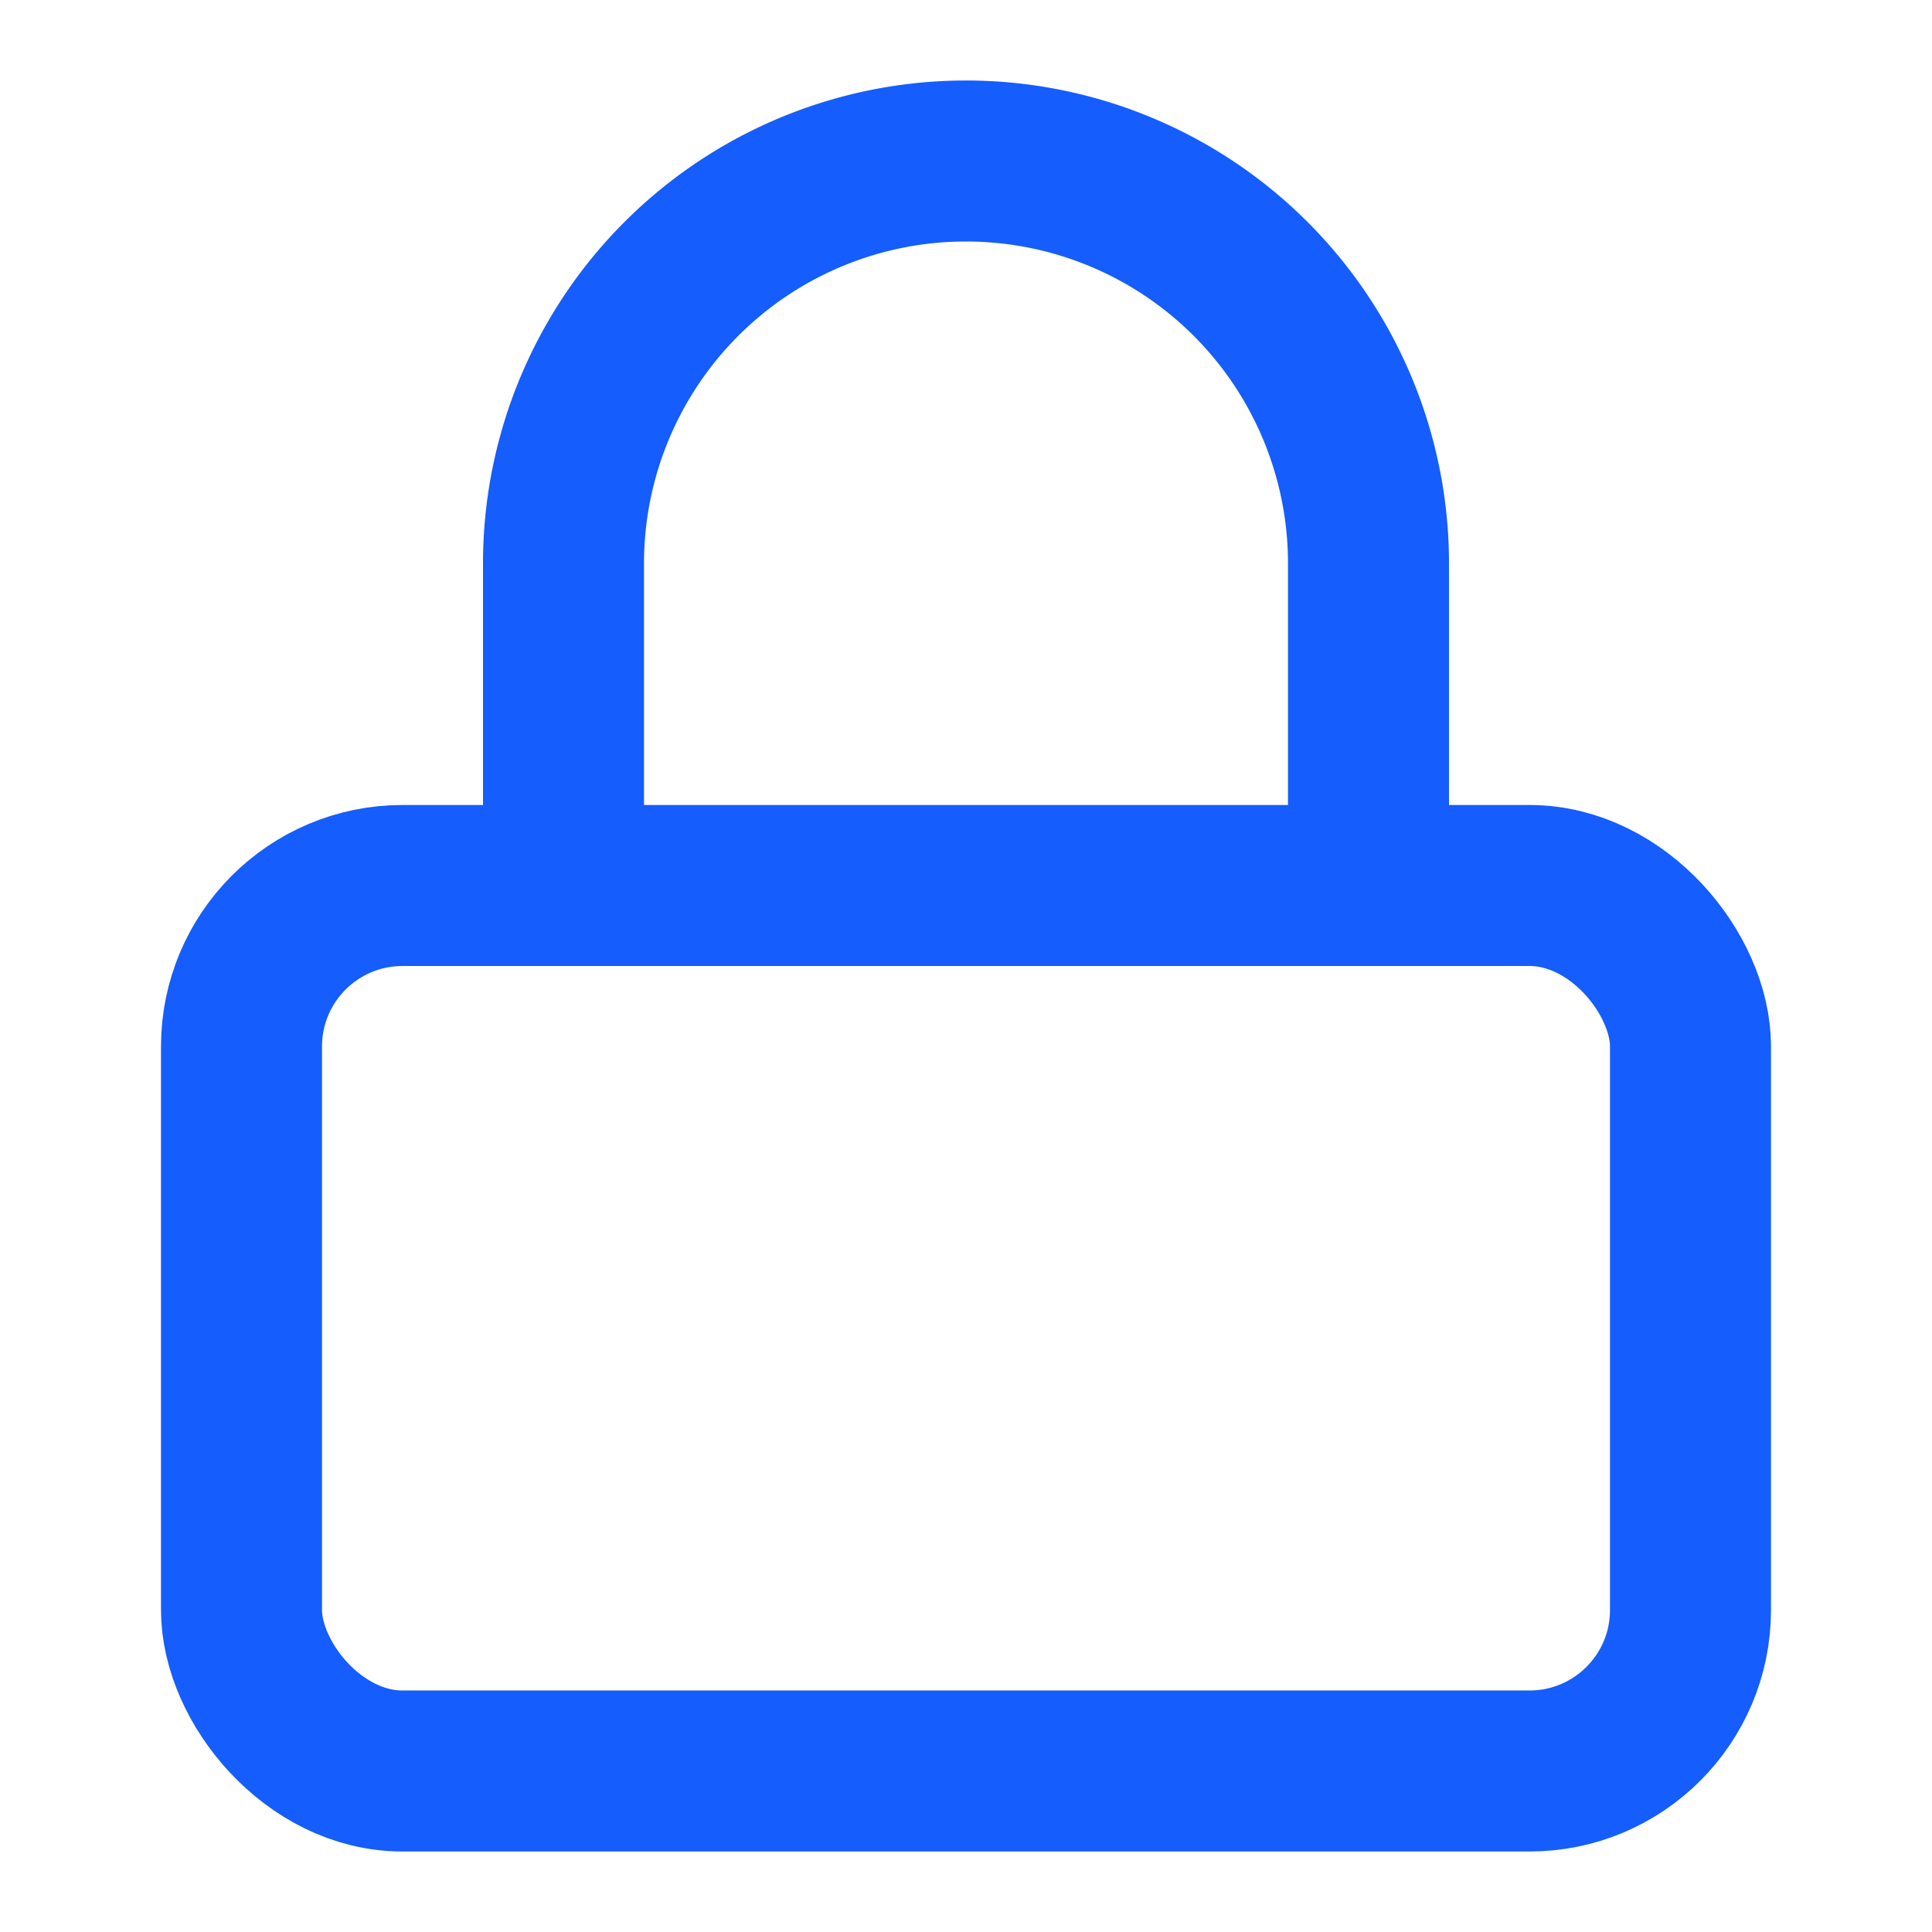
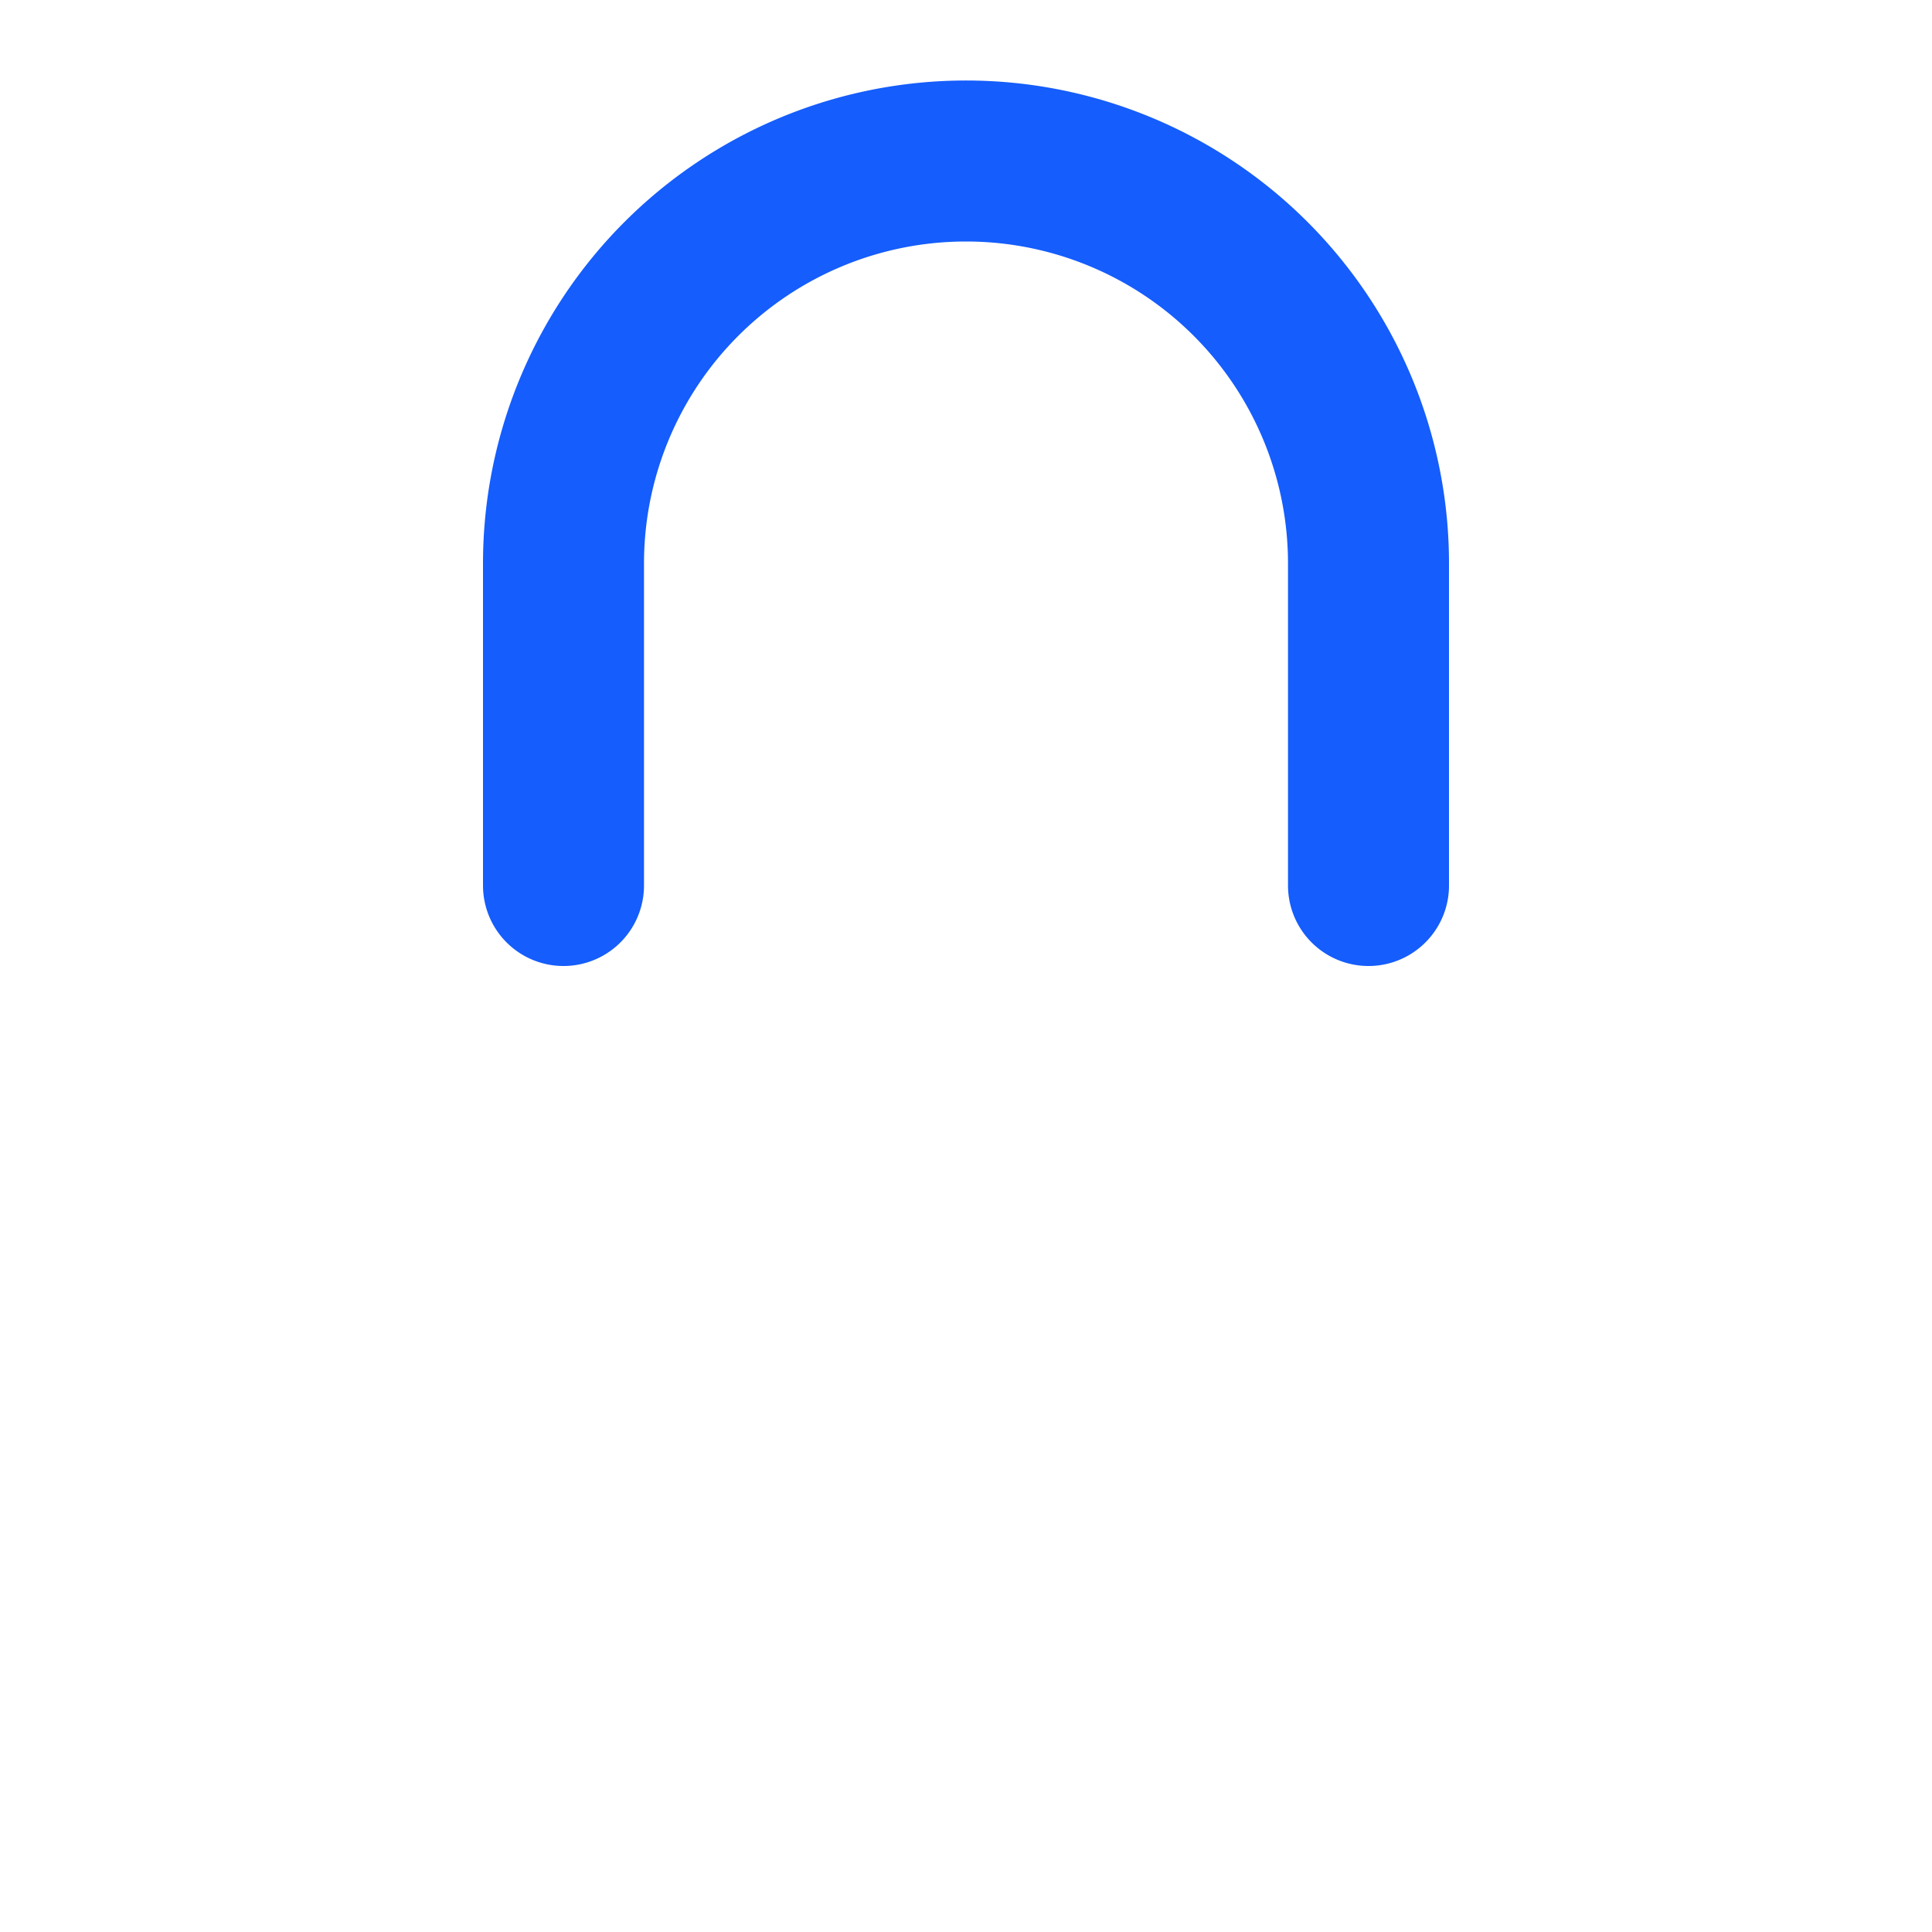
<svg xmlns="http://www.w3.org/2000/svg" width="24" height="24" viewBox="0 0 24 24" fill="none" stroke="currentColor" stroke-width="2" stroke-linecap="round" stroke-linejoin="round" class="lucide lucide-lock-icon lucide-lock" version="1.1" id="svg14218">
  <defs id="defs14222" />
-   <rect width="18" height="11" x="3" y="11" rx="2" ry="2" id="rect14214" style="stroke:#155dfc;stroke-opacity:1" />
  <path d="M7 11V7a5 5 0 0 1 10 0v4" id="path14216" style="stroke:#155dfc;stroke-opacity:1" />
</svg>